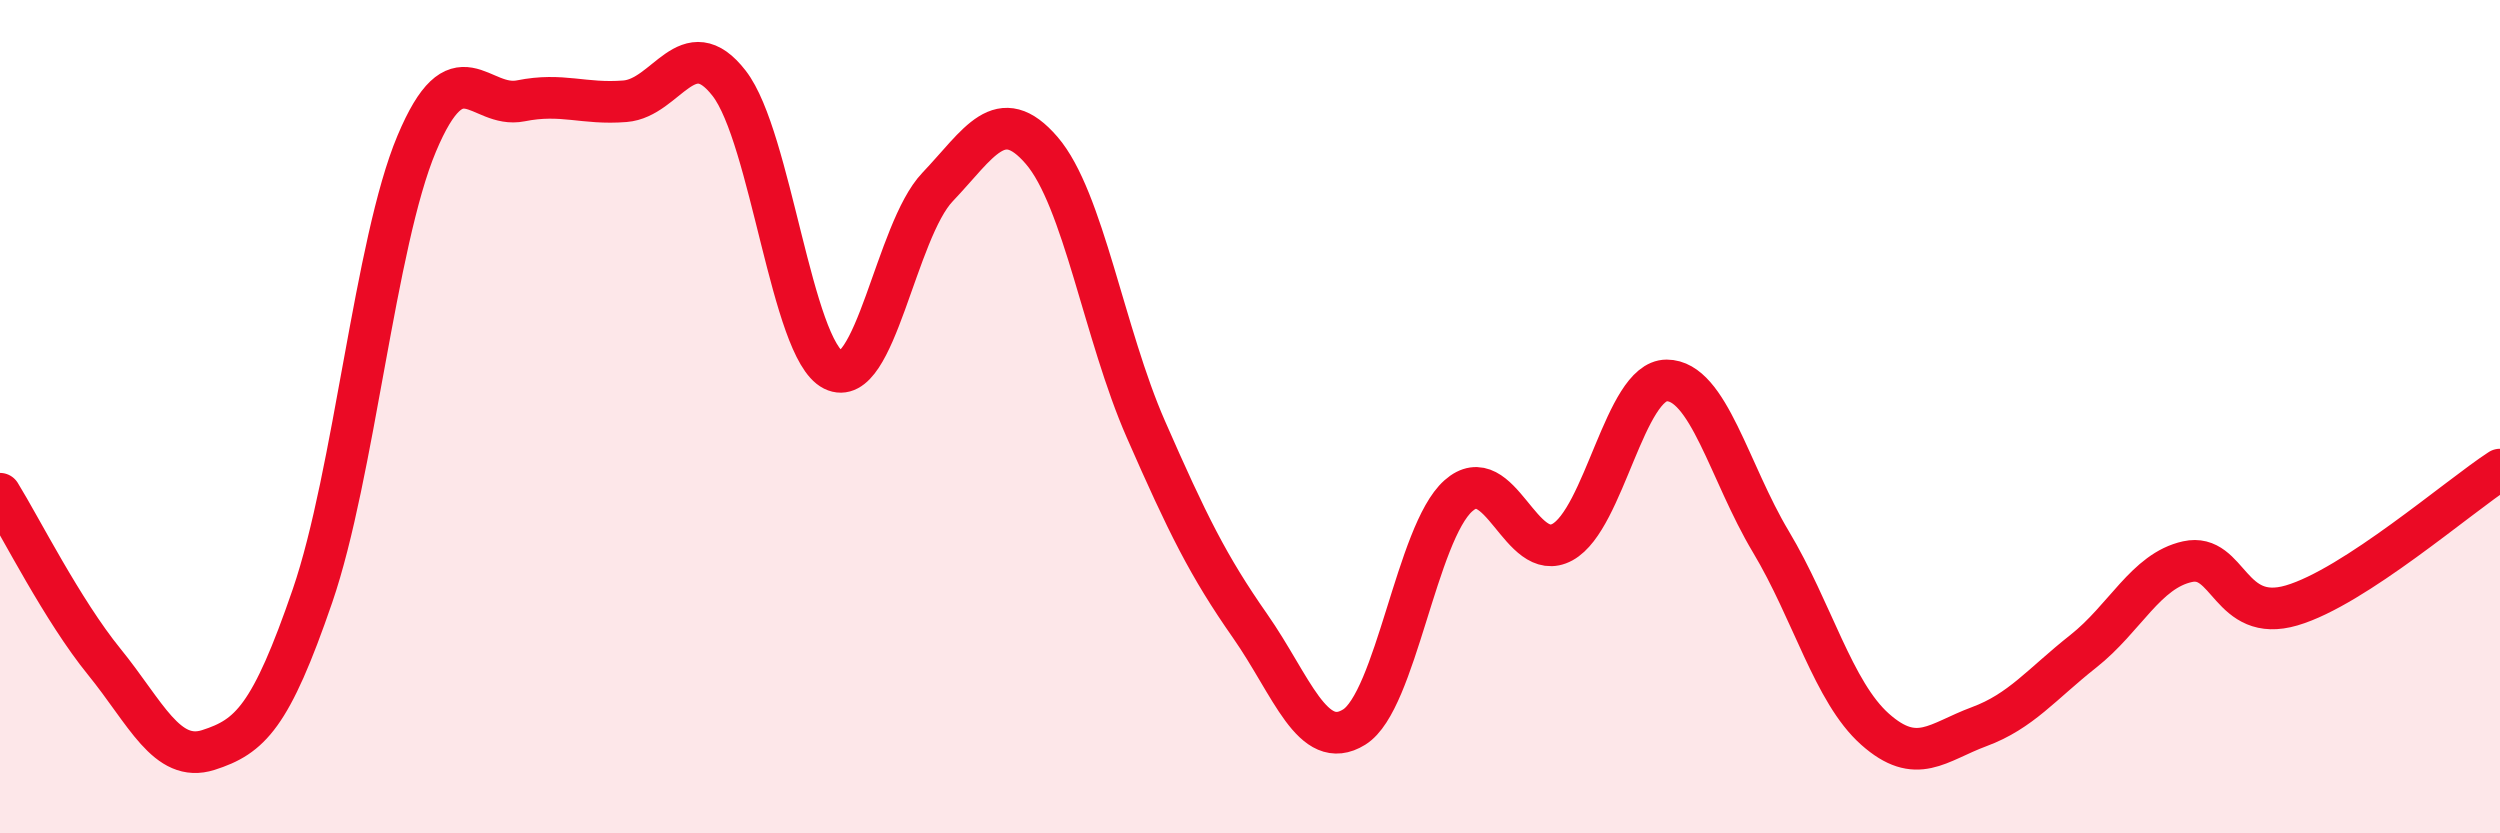
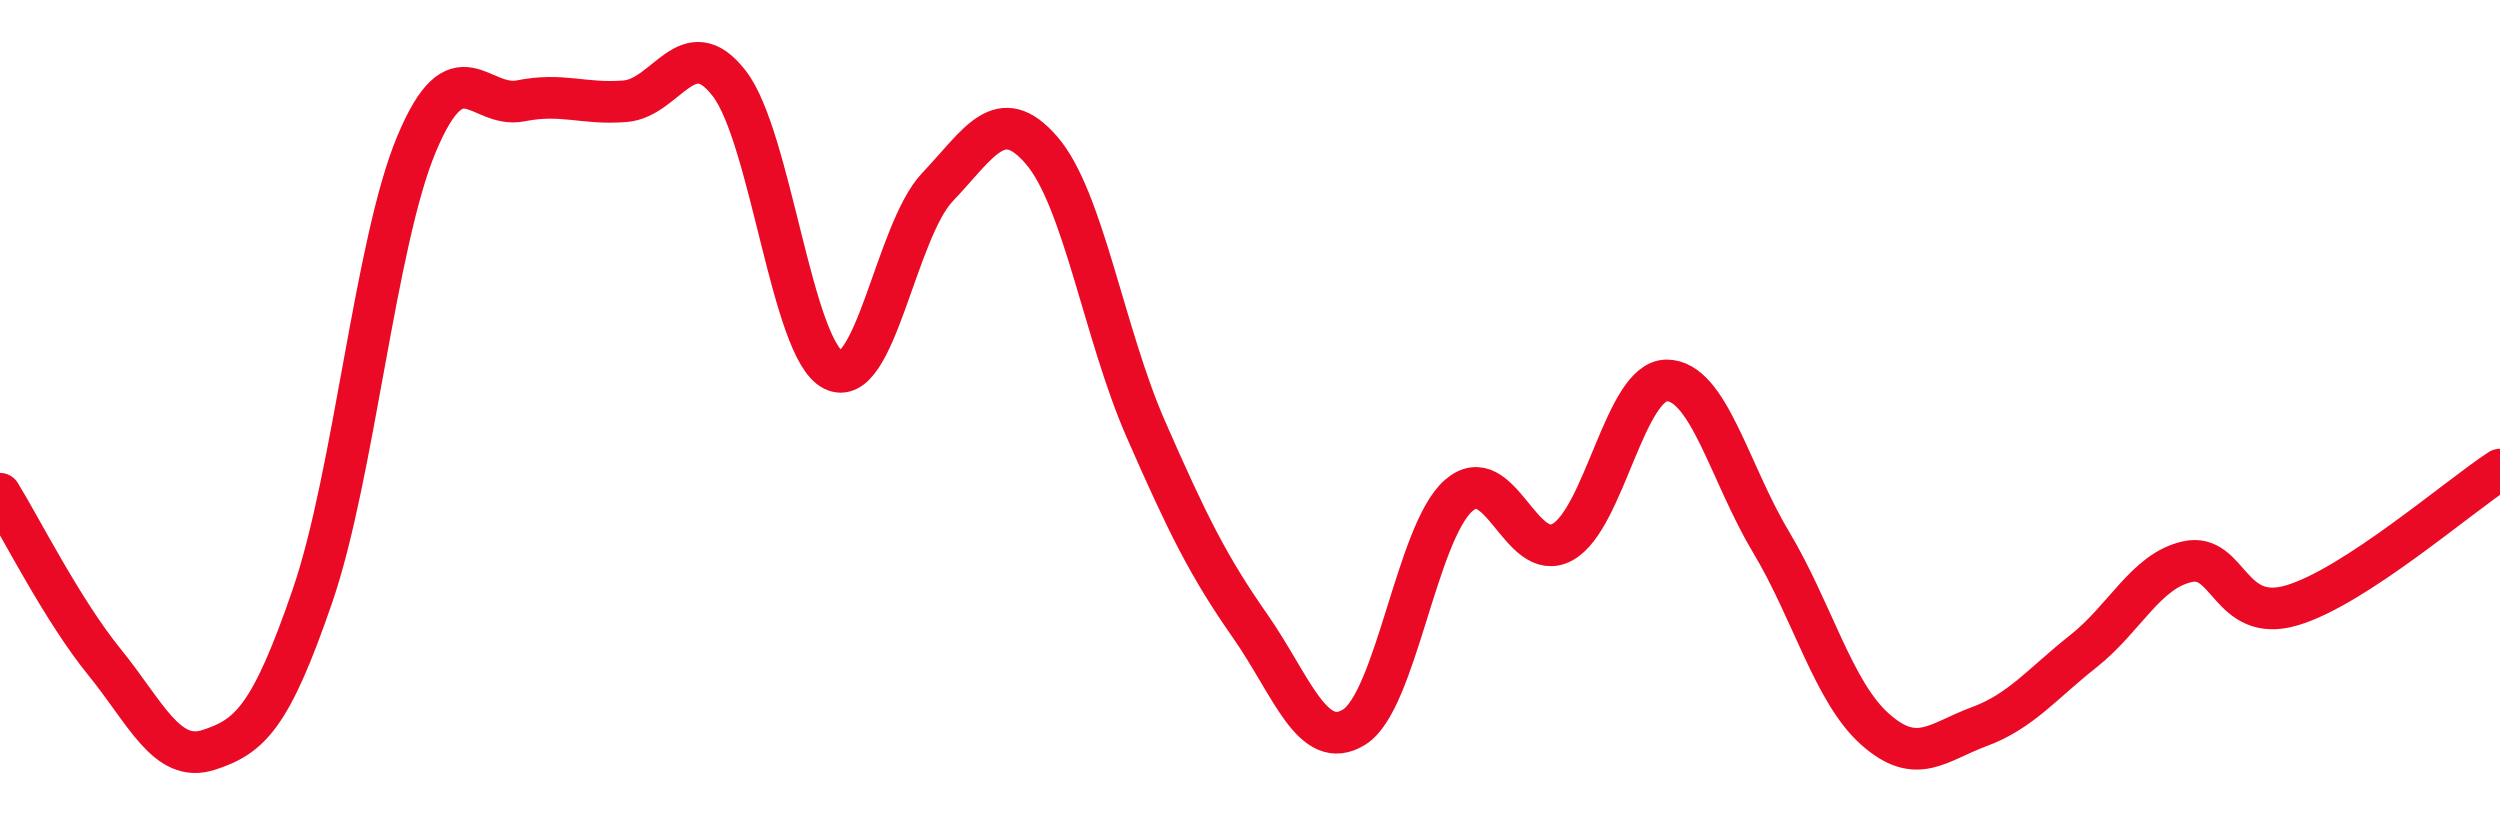
<svg xmlns="http://www.w3.org/2000/svg" width="60" height="20" viewBox="0 0 60 20">
-   <path d="M 0,11.85 C 0.5,12.66 1.5,14.65 2.5,15.88 C 3.5,17.11 4,18.32 5,18 C 6,17.68 6.5,17.21 7.5,14.3 C 8.5,11.39 9,5.83 10,3.45 C 11,1.07 11.5,2.62 12.5,2.42 C 13.5,2.22 14,2.51 15,2.43 C 16,2.35 16.5,0.71 17.5,2 C 18.5,3.29 19,8.38 20,8.88 C 21,9.38 21.5,5.54 22.5,4.49 C 23.5,3.44 24,2.45 25,3.61 C 26,4.77 26.5,8.02 27.5,10.3 C 28.5,12.58 29,13.59 30,15.02 C 31,16.45 31.5,18.07 32.5,17.45 C 33.5,16.83 34,12.79 35,11.9 C 36,11.01 36.5,13.56 37.5,13.01 C 38.5,12.46 39,9.13 40,9.13 C 41,9.13 41.5,11.33 42.5,13 C 43.5,14.67 44,16.61 45,17.5 C 46,18.39 46.5,17.81 47.5,17.44 C 48.5,17.07 49,16.42 50,15.63 C 51,14.84 51.5,13.7 52.5,13.48 C 53.5,13.26 53.5,14.97 55,14.53 C 56.5,14.09 59,11.92 60,11.27L60 20L0 20Z" fill="#EB0A25" opacity="0.1" stroke-linecap="round" stroke-linejoin="round" />
  <path d="M 0,11.85 C 0.5,12.66 1.5,14.65 2.5,15.88 C 3.5,17.11 4,18.32 5,18 C 6,17.68 6.5,17.21 7.5,14.3 C 8.5,11.39 9,5.83 10,3.45 C 11,1.07 11.5,2.62 12.5,2.42 C 13.5,2.22 14,2.51 15,2.43 C 16,2.35 16.5,0.71 17.5,2 C 18.5,3.29 19,8.38 20,8.88 C 21,9.38 21.5,5.54 22.5,4.49 C 23.5,3.44 24,2.45 25,3.61 C 26,4.77 26.5,8.02 27.5,10.3 C 28.5,12.58 29,13.59 30,15.02 C 31,16.45 31.5,18.07 32.5,17.45 C 33.5,16.83 34,12.79 35,11.9 C 36,11.01 36.5,13.56 37.5,13.01 C 38.5,12.46 39,9.13 40,9.13 C 41,9.13 41.5,11.33 42.5,13 C 43.5,14.67 44,16.61 45,17.5 C 46,18.39 46.5,17.81 47.5,17.44 C 48.5,17.07 49,16.42 50,15.63 C 51,14.84 51.5,13.7 52.5,13.48 C 53.5,13.26 53.5,14.97 55,14.53 C 56.5,14.09 59,11.92 60,11.27" stroke="#EB0A25" stroke-width="1" fill="none" stroke-linecap="round" stroke-linejoin="round" />
</svg>